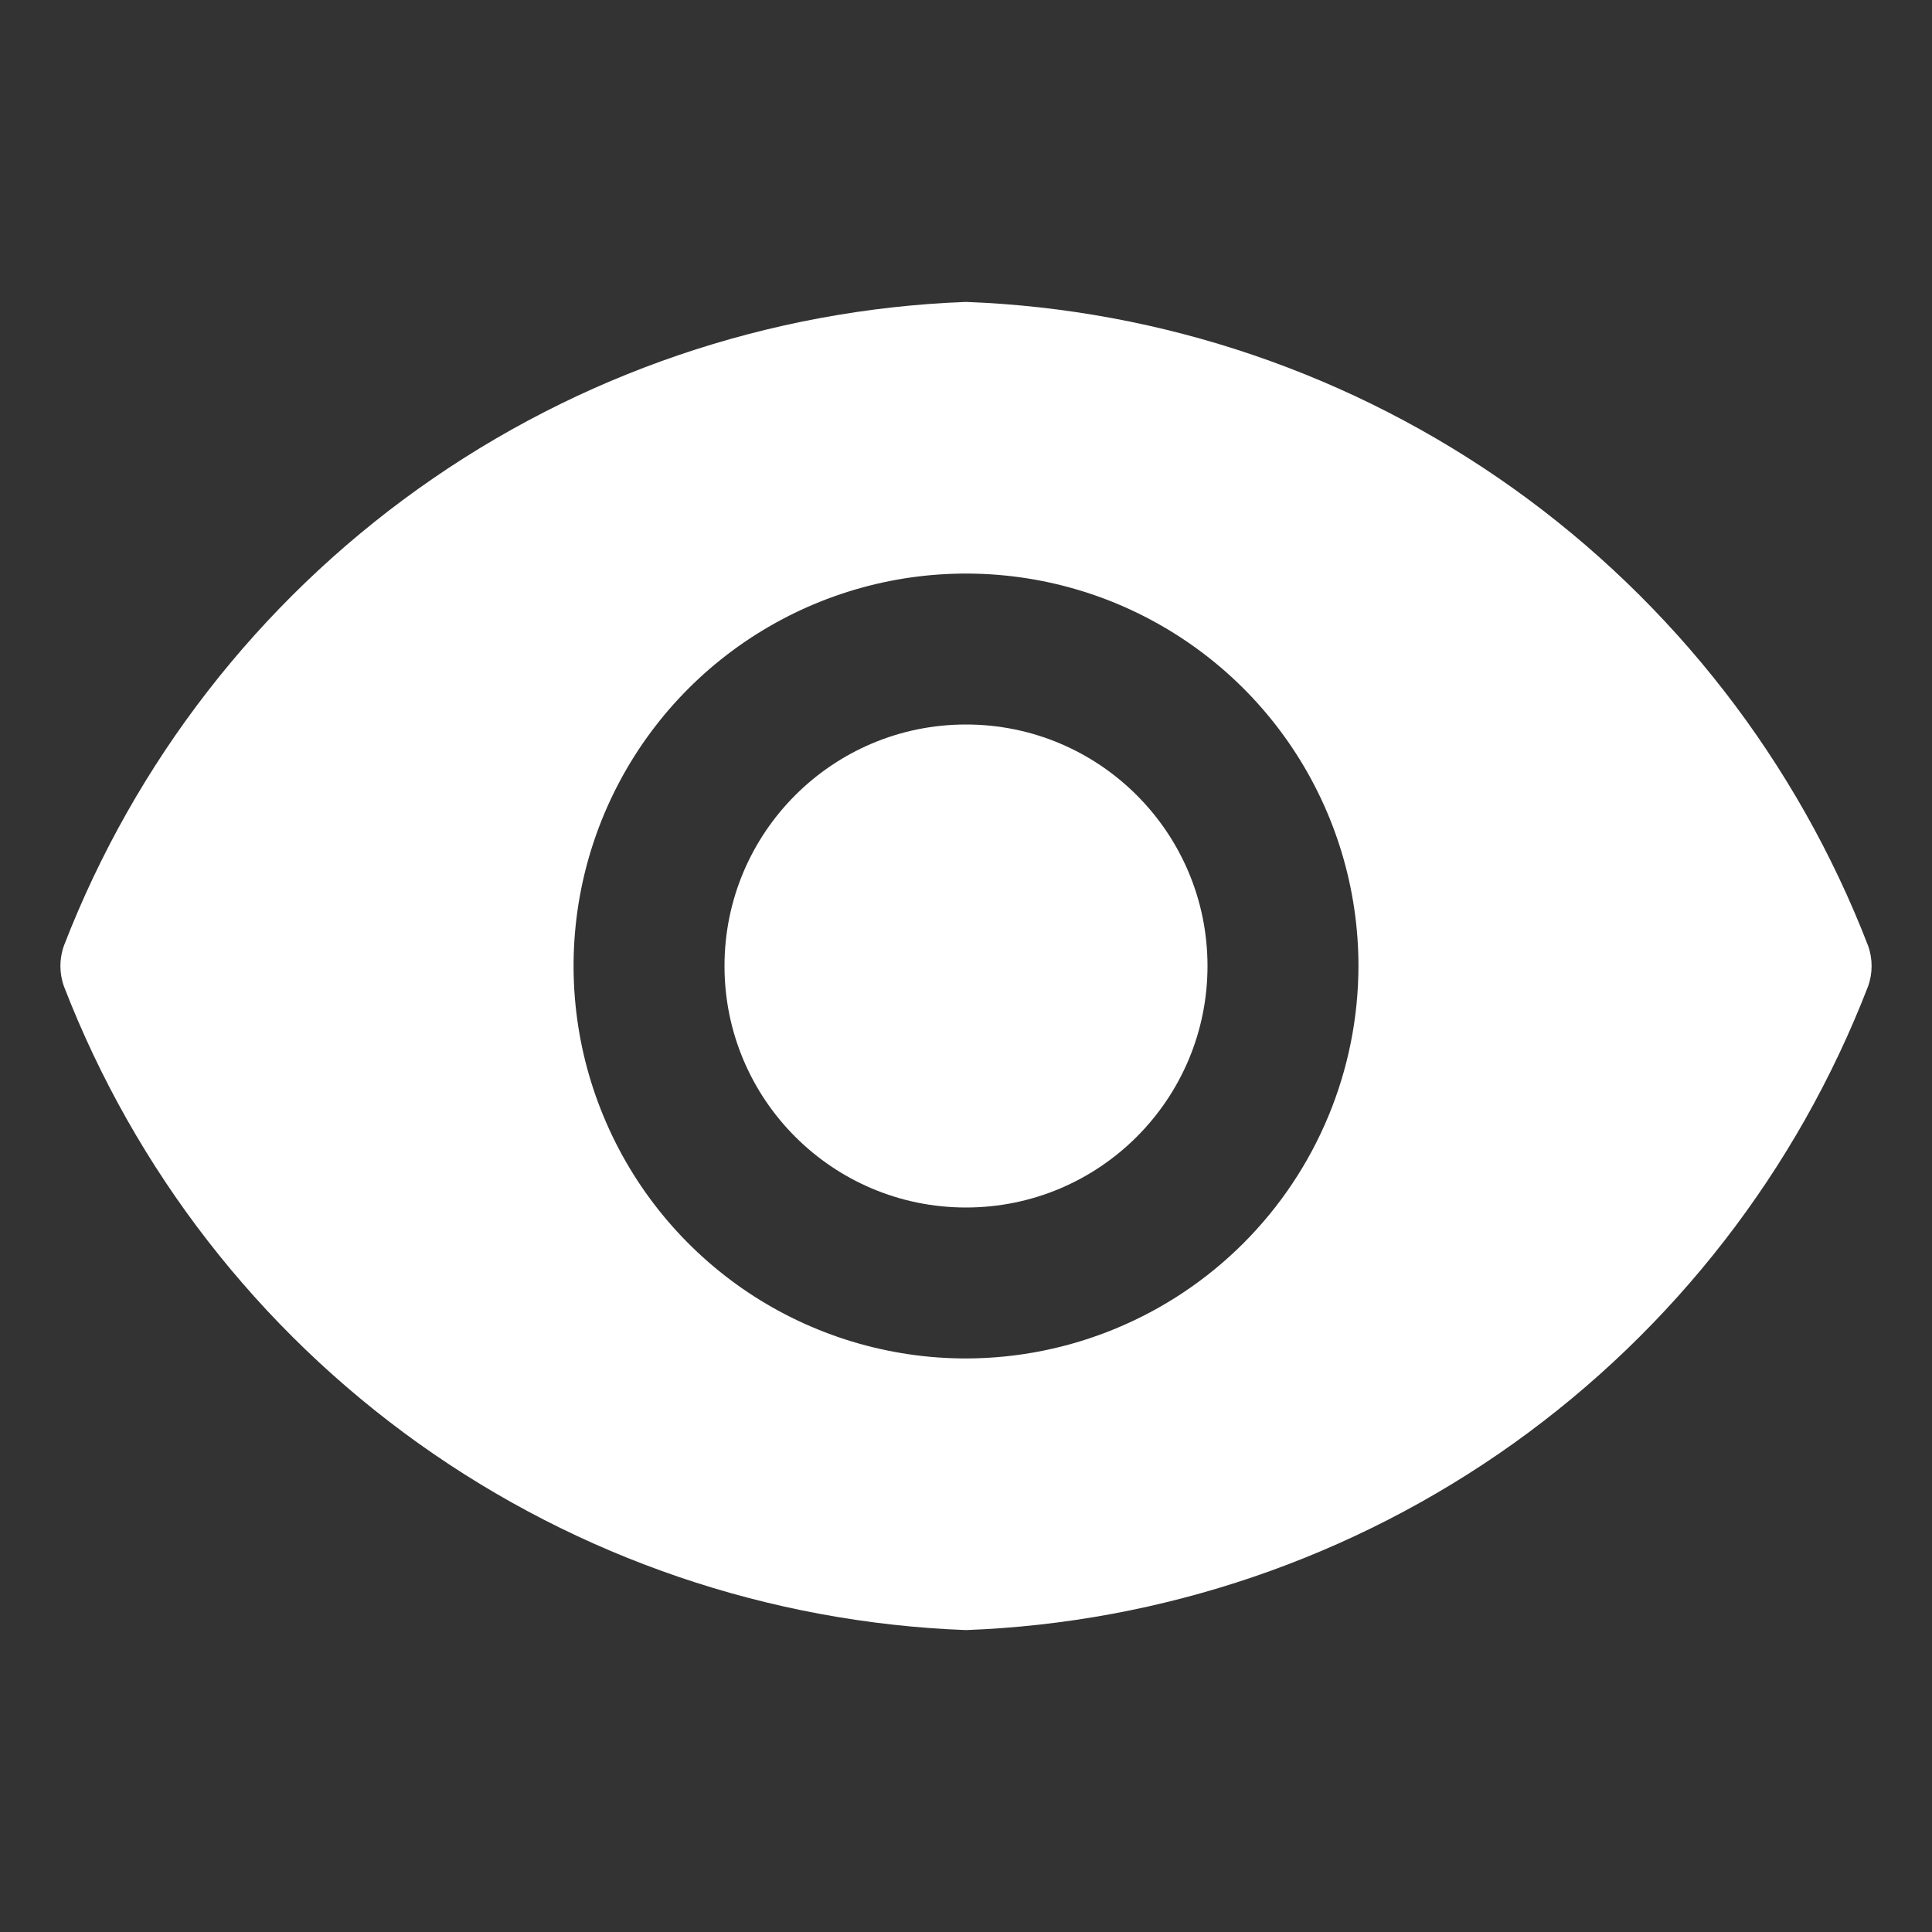
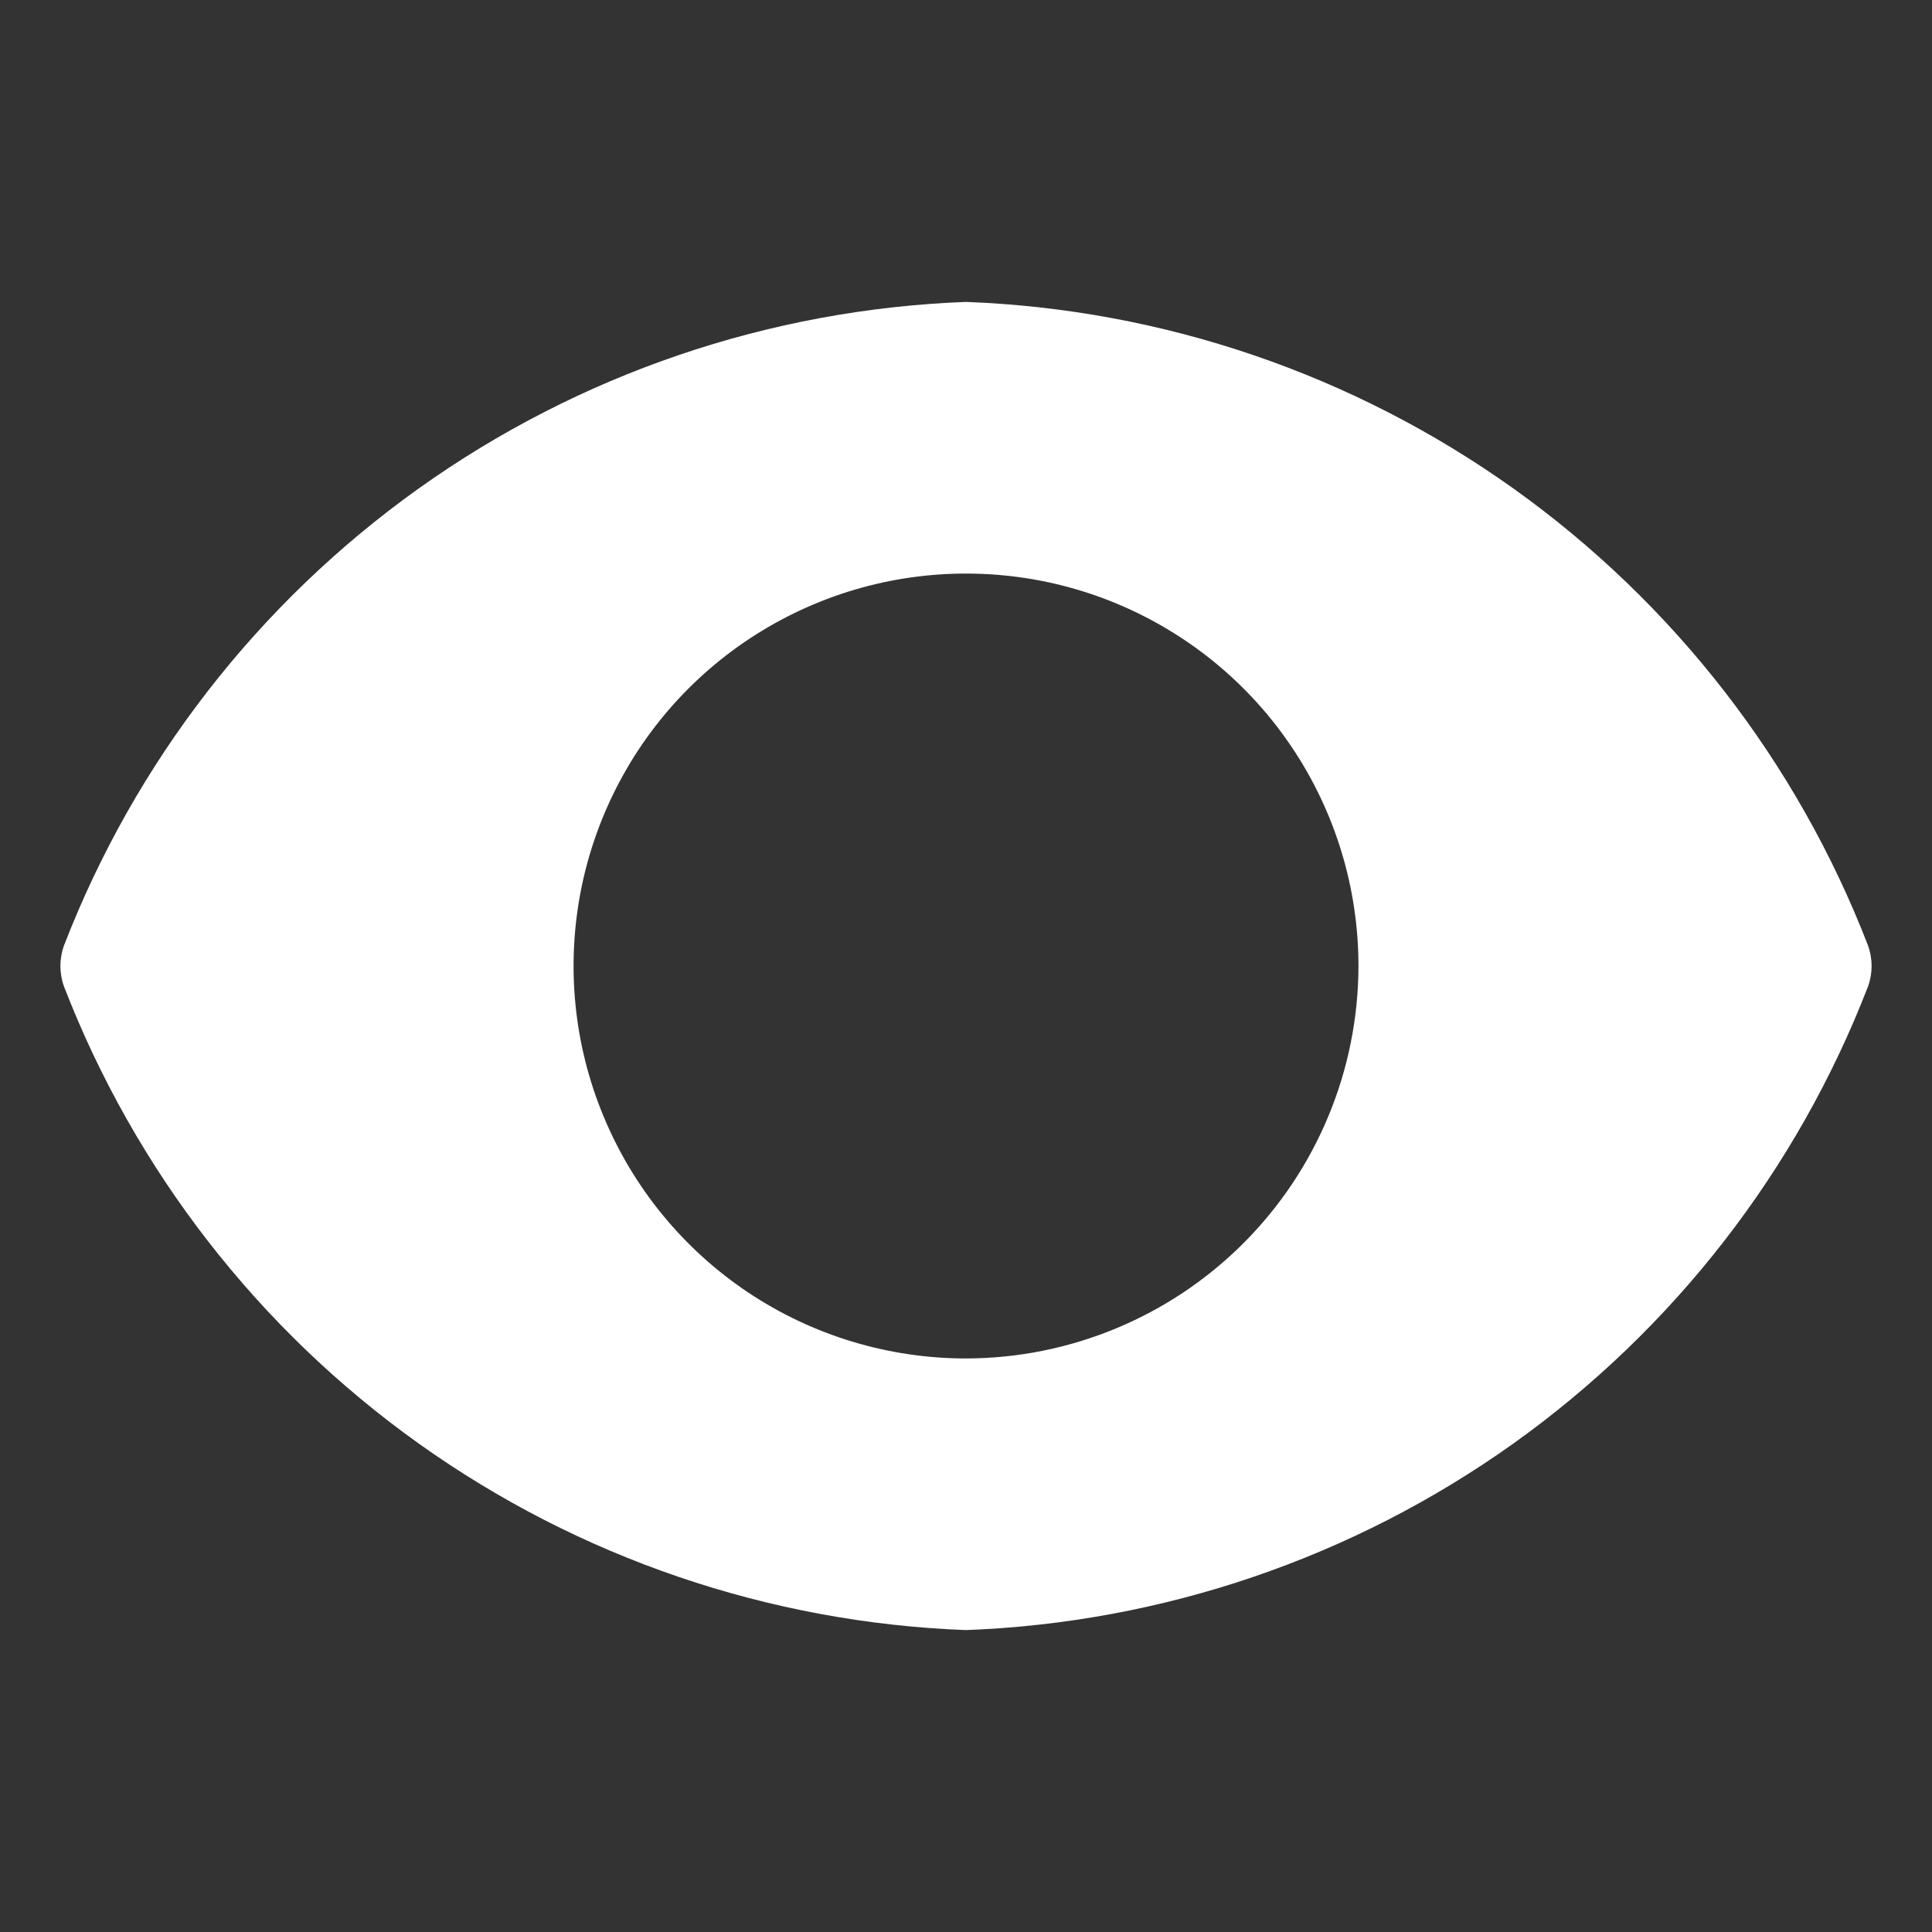
<svg xmlns="http://www.w3.org/2000/svg" width="22" height="22" viewBox="0 0 22 22" fill="none">
  <rect x="0" y="0" width="22" height="22" fill="#333333" stroke="none" />
-   <path d="M11 13.75C12.519 13.75 13.75 12.519 13.75 11C13.75 9.481 12.519 8.25 11 8.25C9.481 8.25 8.25 9.481 8.25 11C8.25 12.519 9.481 13.75 11 13.75Z" fill="white" />
  <path d="M21.271 10.766C20.463 8.675 19.059 6.866 17.234 5.563C15.408 4.261 13.241 3.522 11 3.438C8.759 3.522 6.592 4.261 4.767 5.563C2.941 6.866 1.538 8.675 0.729 10.766C0.674 10.917 0.674 11.083 0.729 11.234C1.538 13.325 2.941 15.134 4.767 16.437C6.592 17.739 8.759 18.478 11 18.562C13.241 18.478 15.408 17.739 17.234 16.437C19.059 15.134 20.463 13.325 21.271 11.234C21.326 11.083 21.326 10.917 21.271 10.766ZM11 15.469C10.116 15.469 9.252 15.207 8.517 14.716C7.783 14.225 7.21 13.527 6.872 12.71C6.533 11.894 6.445 10.995 6.617 10.128C6.79 9.261 7.215 8.465 7.84 7.84C8.465 7.215 9.262 6.79 10.128 6.617C10.995 6.445 11.894 6.533 12.71 6.871C13.527 7.21 14.225 7.782 14.716 8.517C15.207 9.252 15.469 10.116 15.469 11C15.467 12.185 14.996 13.32 14.158 14.158C13.32 14.995 12.185 15.467 11 15.469Z" fill="white" />
</svg>